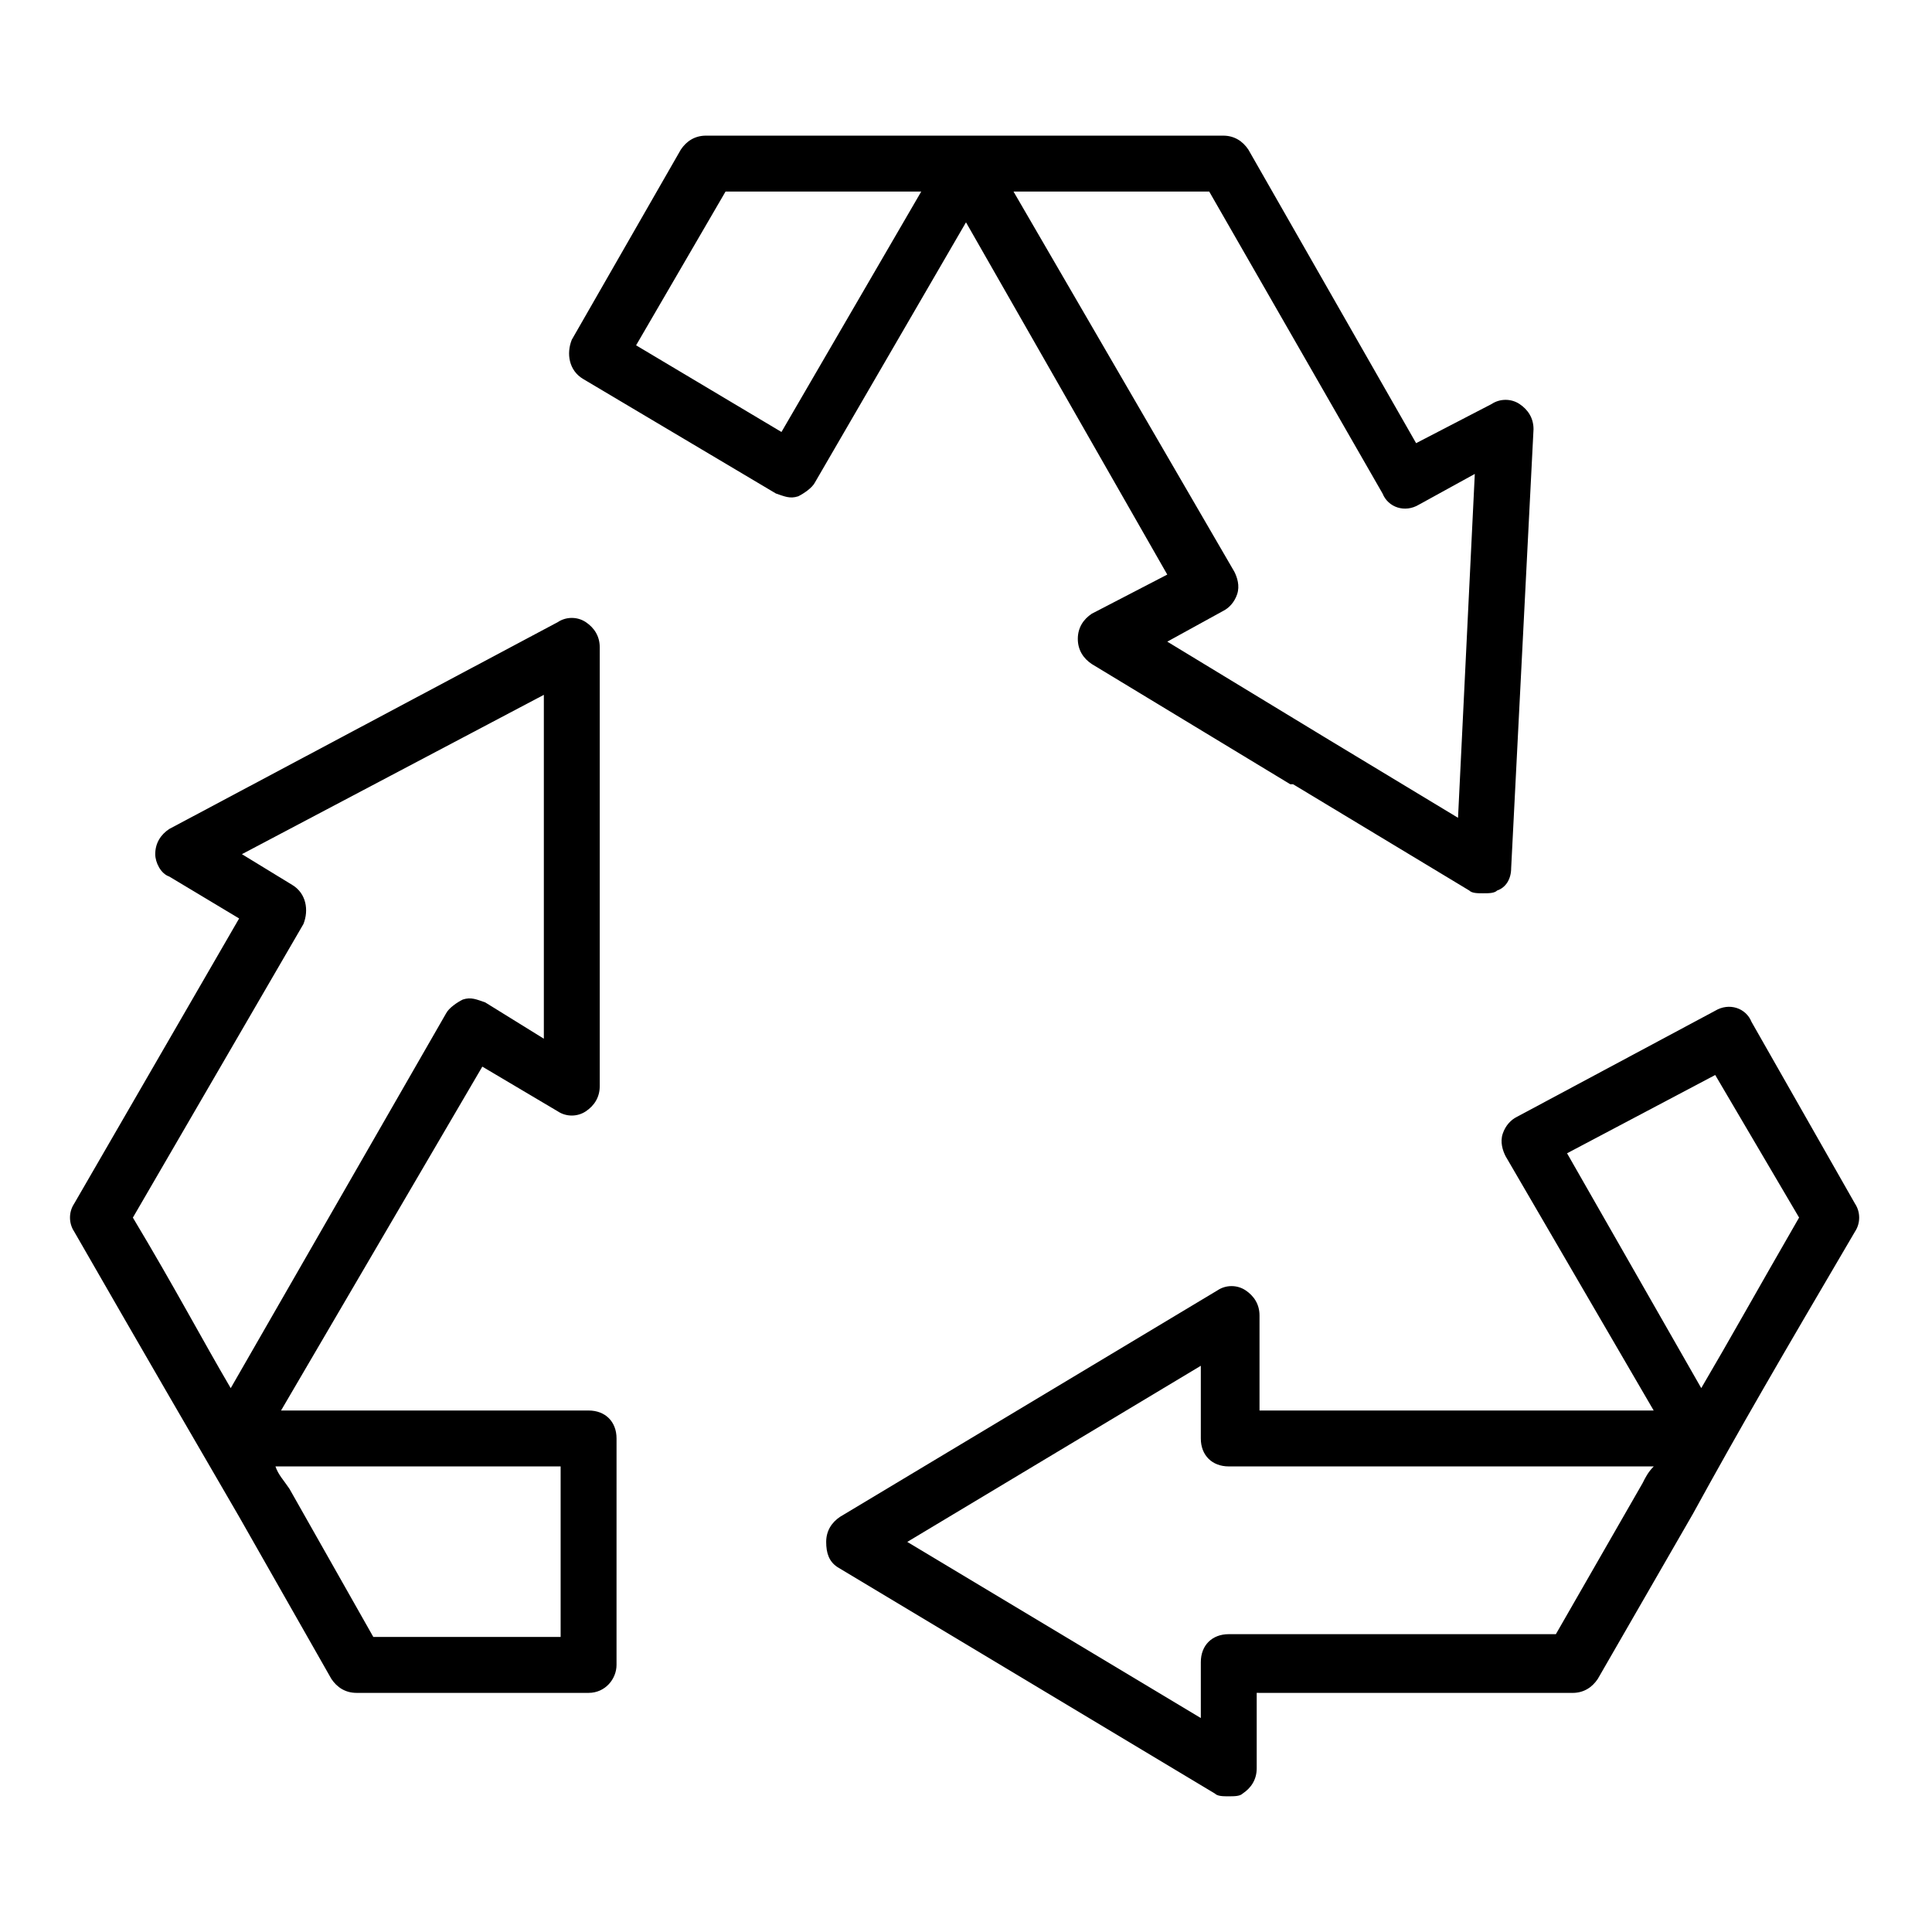
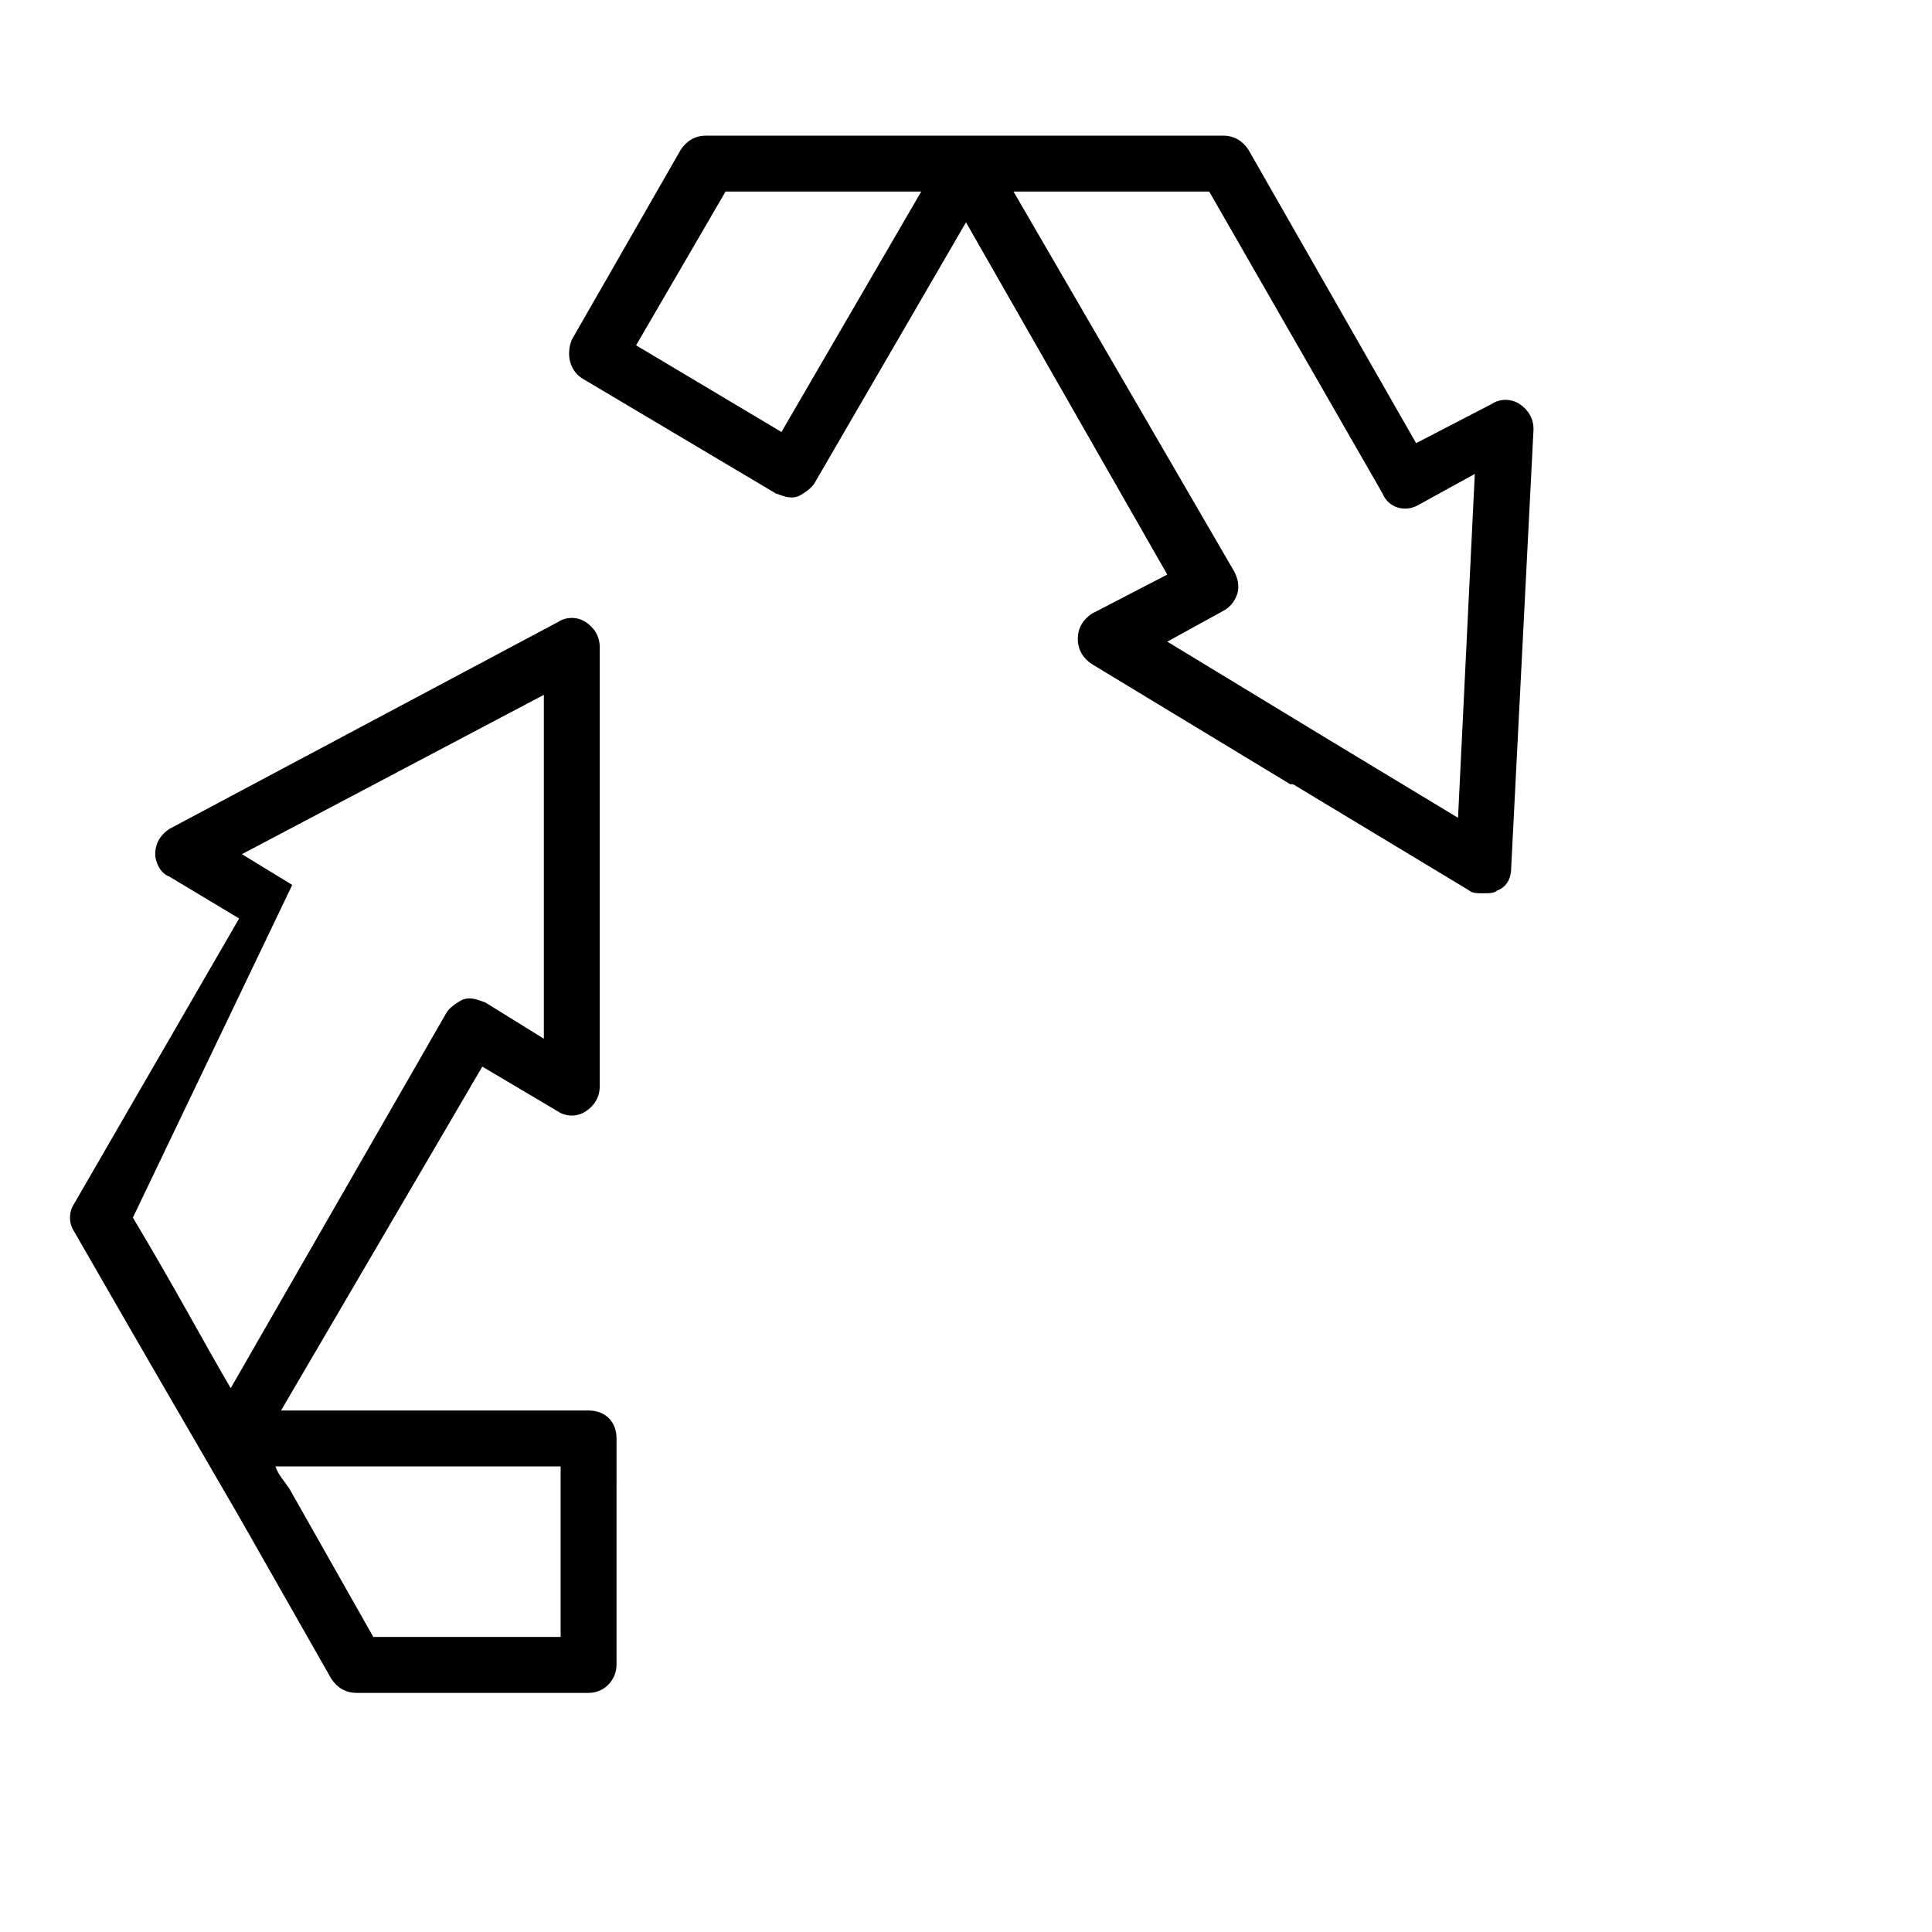
<svg xmlns="http://www.w3.org/2000/svg" fill="#000000" width="800px" height="800px" version="1.1" viewBox="144 144 512 512">
  <g>
-     <path d="m299.98 592.63h-61.496c-2.965 0-5.188-1.48-6.668-3.703l-24.445-42.973c-13.336-22.969-23.707-40.75-43.711-75.57-1.48-2.223-1.48-5.188 0-7.41l43.711-75.574-18.523-11.113c-2.223-0.738-3.707-3.703-3.707-5.926 0-2.965 1.48-5.188 3.703-6.668l102.98-54.828c2.223-1.48 5.188-1.48 7.41 0 2.223 1.48 3.703 3.703 3.703 6.668v116.32c0 2.965-1.48 5.188-3.703 6.668-2.223 1.48-5.188 1.48-7.41 0l-20.004-11.855-53.34 91.133h81.5c4.445 0 7.41 2.965 7.41 7.41l-0.004 60.012c0 3.703-2.965 7.41-7.41 7.41zm-57.047-14.82h49.641v-45.195h-75.574c0.742 2.223 2.223 3.703 3.703 5.926zm-63.719-111.13c11.113 18.523 18.523 32.598 25.93 45.195l57.051-99.281c0.742-1.48 2.965-2.965 4.445-3.703 2.223-0.742 3.703 0 5.926 0.742l15.559 9.633v-91.129l-80.016 42.227 13.336 8.148c3.703 2.223 4.445 6.668 2.965 10.371z" />
+     <path d="m299.98 592.63h-61.496c-2.965 0-5.188-1.48-6.668-3.703l-24.445-42.973c-13.336-22.969-23.707-40.75-43.711-75.57-1.48-2.223-1.48-5.188 0-7.41l43.711-75.574-18.523-11.113c-2.223-0.738-3.707-3.703-3.707-5.926 0-2.965 1.48-5.188 3.703-6.668l102.98-54.828c2.223-1.48 5.188-1.48 7.41 0 2.223 1.48 3.703 3.703 3.703 6.668v116.32c0 2.965-1.48 5.188-3.703 6.668-2.223 1.48-5.188 1.48-7.41 0l-20.004-11.855-53.34 91.133h81.5c4.445 0 7.41 2.965 7.41 7.41l-0.004 60.012c0 3.703-2.965 7.41-7.41 7.41zm-57.047-14.82h49.641v-45.195h-75.574c0.742 2.223 2.223 3.703 3.703 5.926zm-63.719-111.13c11.113 18.523 18.523 32.598 25.93 45.195l57.051-99.281c0.742-1.48 2.965-2.965 4.445-3.703 2.223-0.742 3.703 0 5.926 0.742l15.559 9.633v-91.129l-80.016 42.227 13.336 8.148z" />
    <path d="m537.06 380.73c-1.48 0-2.965 0-3.703-0.742l-46.676-28.152h-0.742l-52.605-31.859c-2.223-1.48-3.703-3.703-3.703-6.668s1.48-5.188 3.703-6.668l20.004-10.371-53.34-93.352-40.008 68.902c-0.742 1.48-2.965 2.965-4.445 3.703-2.223 0.742-3.703 0-5.926-0.742l-51.125-30.375c-3.703-2.223-4.445-6.668-2.965-10.371l28.895-50.383c1.48-2.223 3.703-3.703 6.668-3.703h137.07c2.965 0 5.188 1.48 6.668 3.703l44.453 77.793 20.004-10.371c2.223-1.48 5.188-1.48 7.41 0 2.223 1.48 3.703 3.703 3.703 6.668l-5.926 116.32c0 2.965-1.48 5.188-3.703 5.926-0.742 0.742-2.223 0.742-3.707 0.742zm-42.23-41.488 35.562 21.484 4.445-91.129-14.816 8.148c-3.703 2.223-8.148 0.742-9.633-2.965l-45.934-80.016h-51.863l58.531 100.76c0.742 1.48 1.48 3.703 0.742 5.926-0.742 2.223-2.223 3.703-3.703 4.445l-14.816 8.148 41.484 25.195c-0.738 0 0 0 0 0zm-182.26-103.73 38.527 22.969 37.043-63.719h-51.863z" />
-     <path d="m469.64 620.04c-1.48 0-2.965 0-3.703-0.742l-100.02-60.012c-2.227-1.48-2.969-3.703-2.969-6.664 0-2.965 1.48-5.188 3.703-6.668l100.02-60.012c2.223-1.48 5.188-1.48 7.41 0 2.223 1.48 3.703 3.703 3.703 6.668v25.191h104.46l-39.266-67.422c-0.742-1.48-1.48-3.703-0.742-5.926 0.742-2.223 2.223-3.703 3.703-4.445l52.605-28.152c3.703-2.223 8.148-0.742 9.633 2.965l27.414 48.16c1.48 2.223 1.48 5.188 0 7.41-20.004 34.082-30.375 51.863-42.973 74.832l-25.191 43.711c-1.48 2.223-3.703 3.703-6.668 3.703l-83.719-0.008v20.004c0 2.965-1.48 5.188-3.703 6.668-0.742 0.738-2.223 0.738-3.703 0.738zm-85.203-67.418 77.793 46.676v-14.816c0-4.445 2.965-7.41 7.41-7.41h86.684l22.969-40.008c0.742-1.48 1.48-2.965 2.965-4.445l-112.62-0.004c-4.445 0-7.41-2.965-7.41-7.41v-19.262zm174.85-102.99 35.562 62.234c7.41-12.594 14.816-25.93 25.93-45.195l-22.227-37.785z" />
  </g>
</svg>